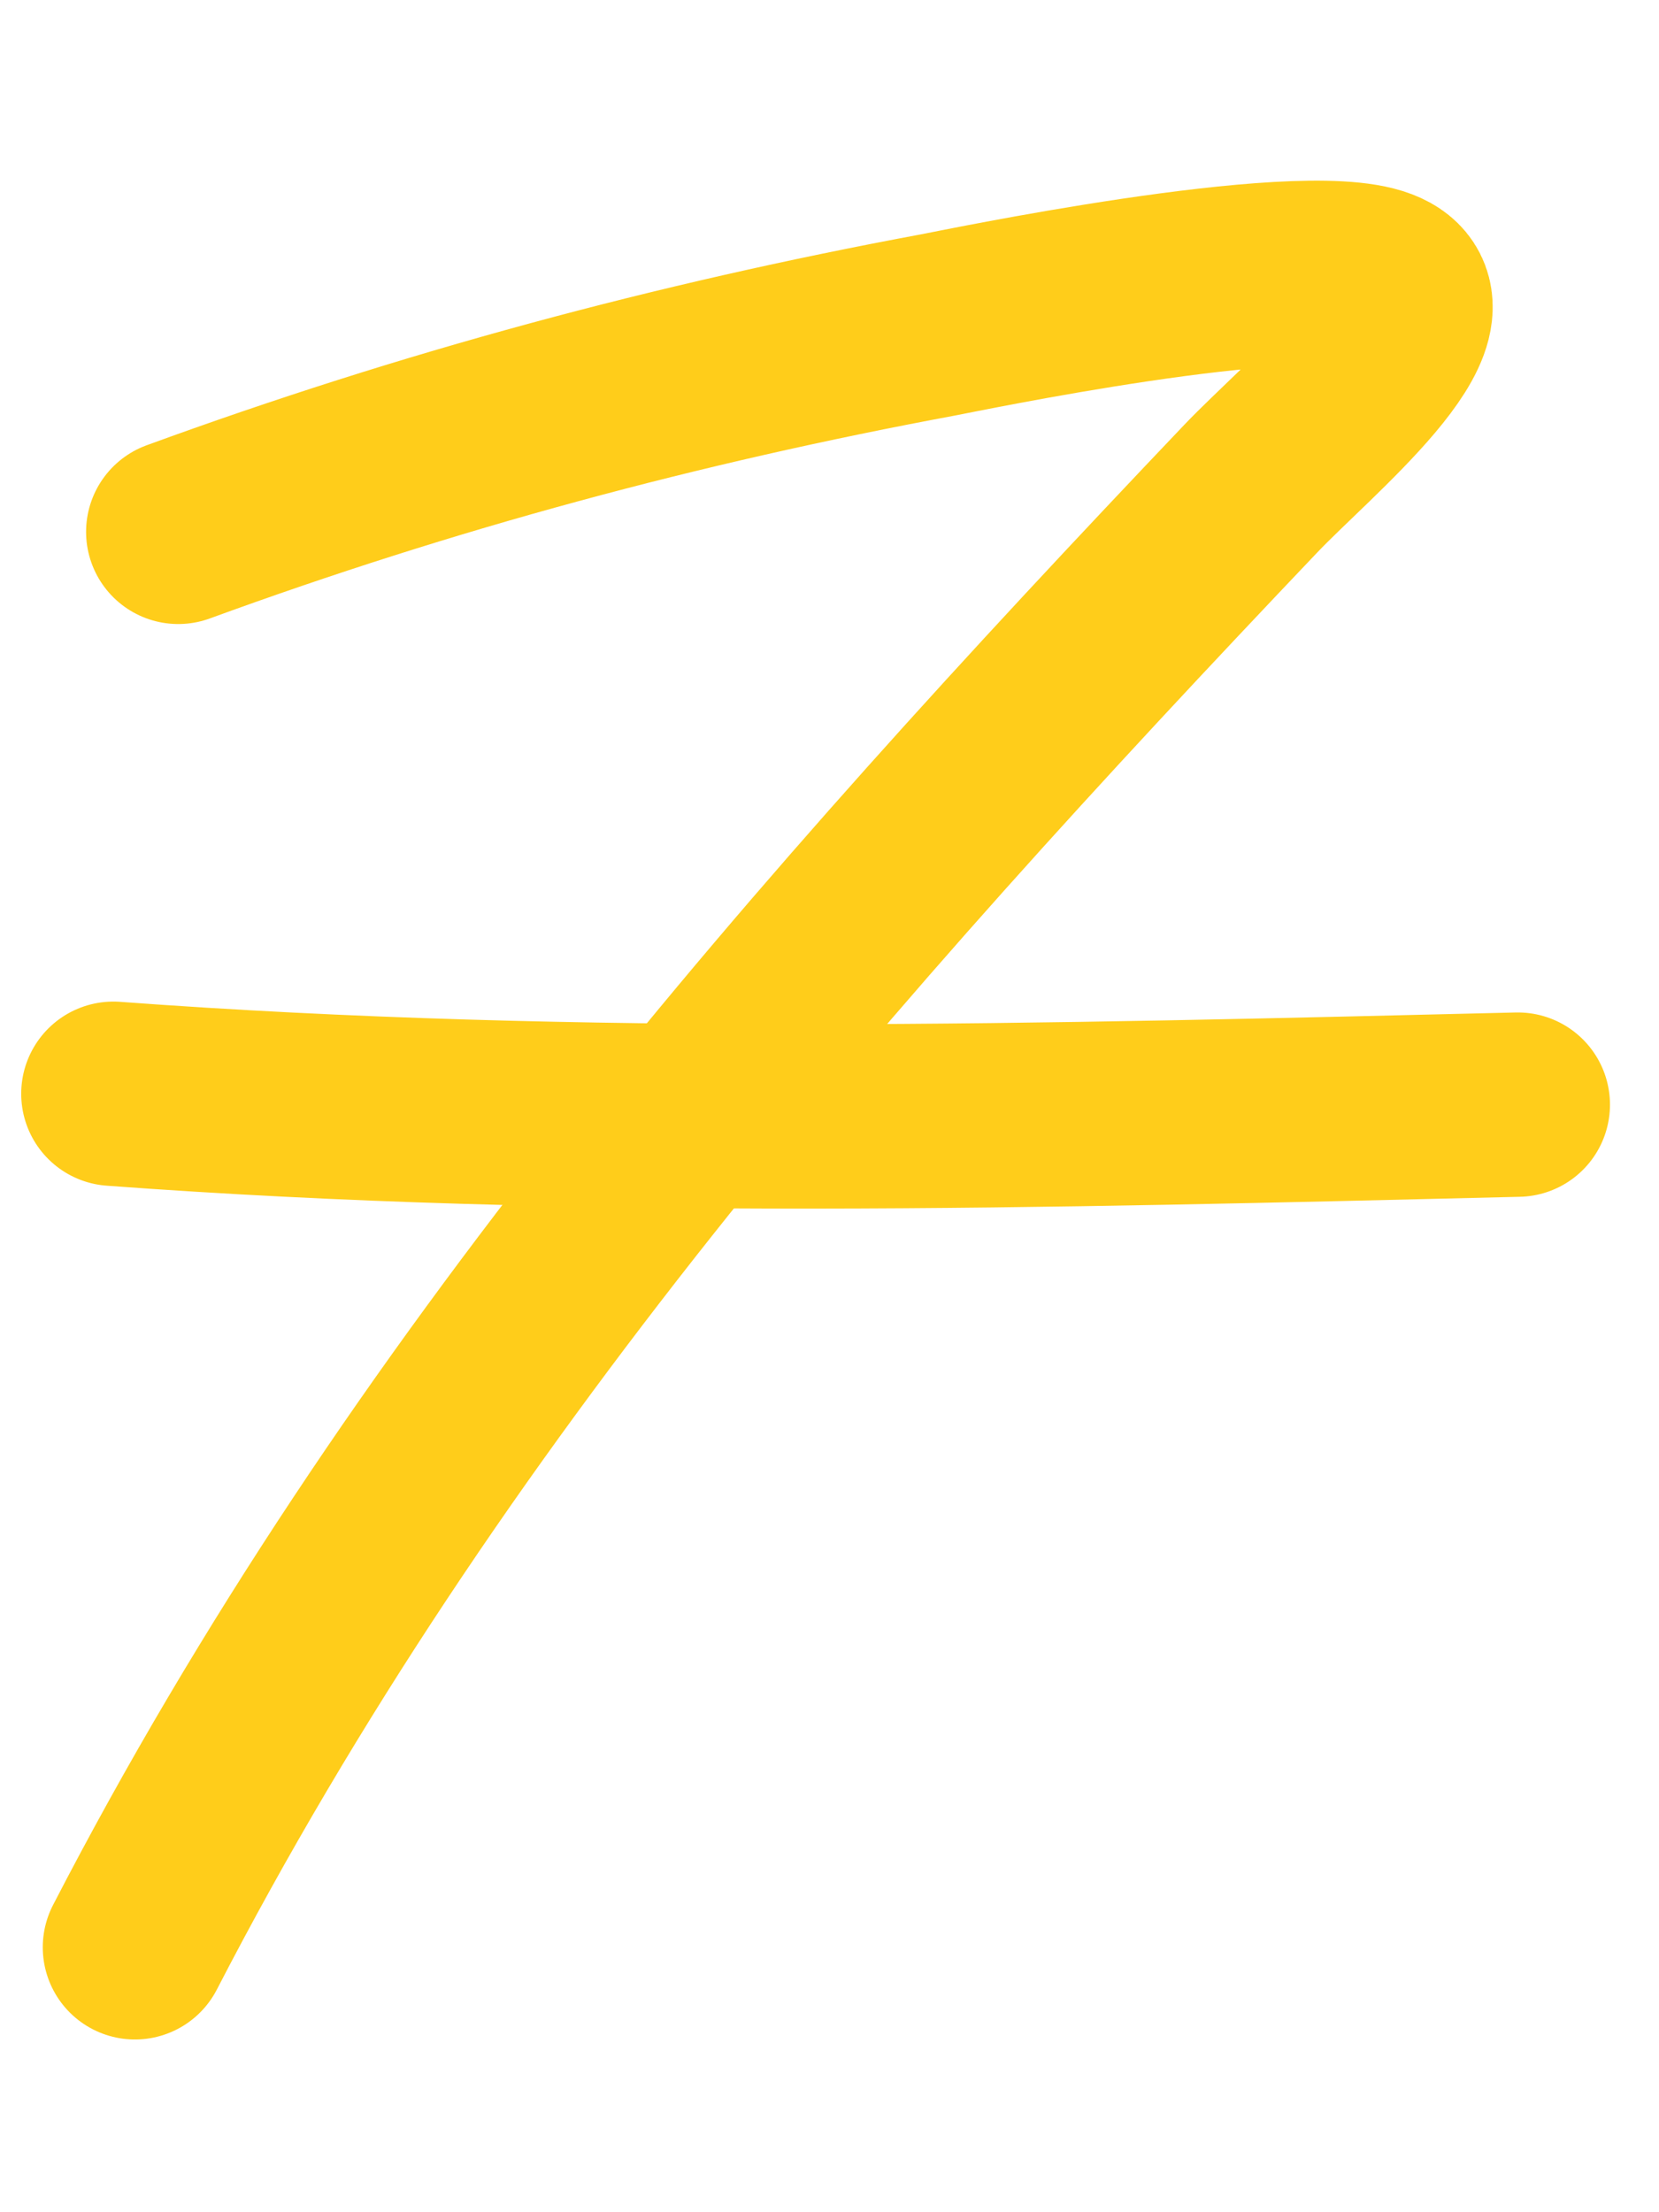
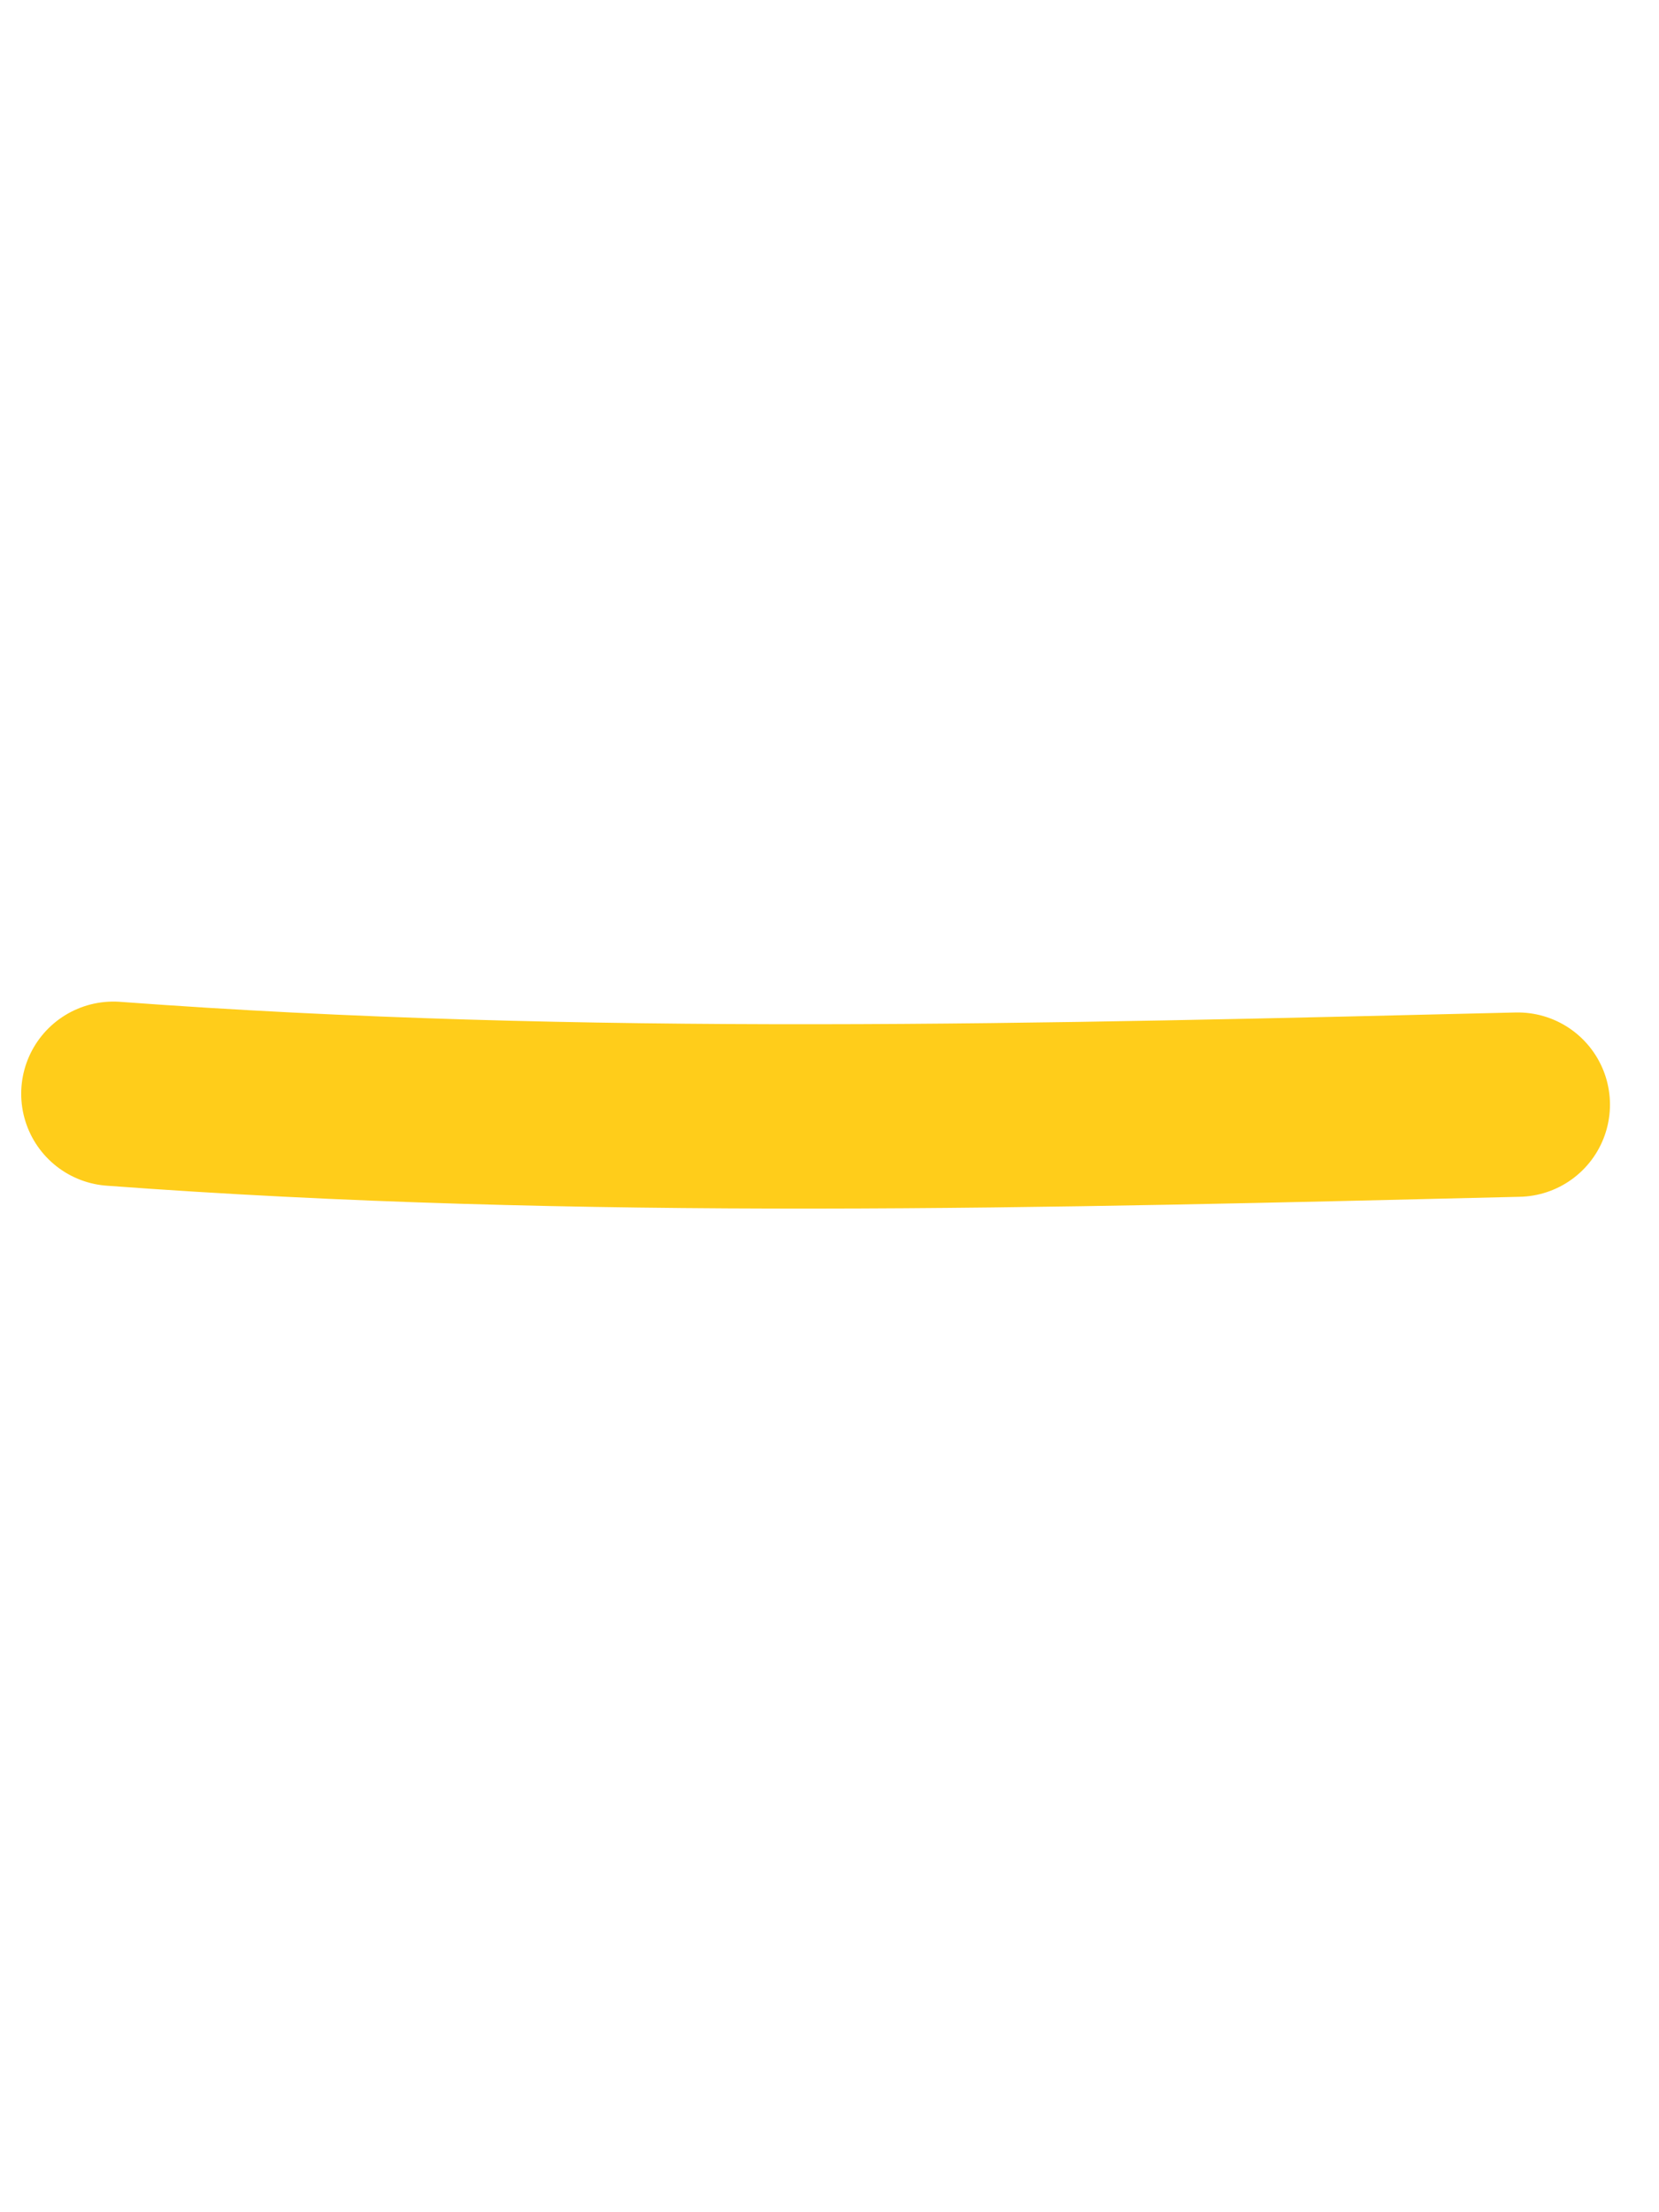
<svg xmlns="http://www.w3.org/2000/svg" width="9" height="12" viewBox="0 0 9 12" fill="none">
-   <path d="M0.967 2.885C2.325 2.389 3.667 2.027 5.092 1.762C5.185 1.745 7.049 1.355 7.482 1.521C7.896 1.679 7.09 2.33 6.785 2.651C4.459 5.096 2.289 7.55 0.732 10.563" stroke="#FFCD1A" stroke-linecap="round" />
  <path d="M0.615 5.933C3.146 6.121 5.7 6.053 8.234 5.992" stroke="#FFCD1A" stroke-linecap="round" />
</svg>